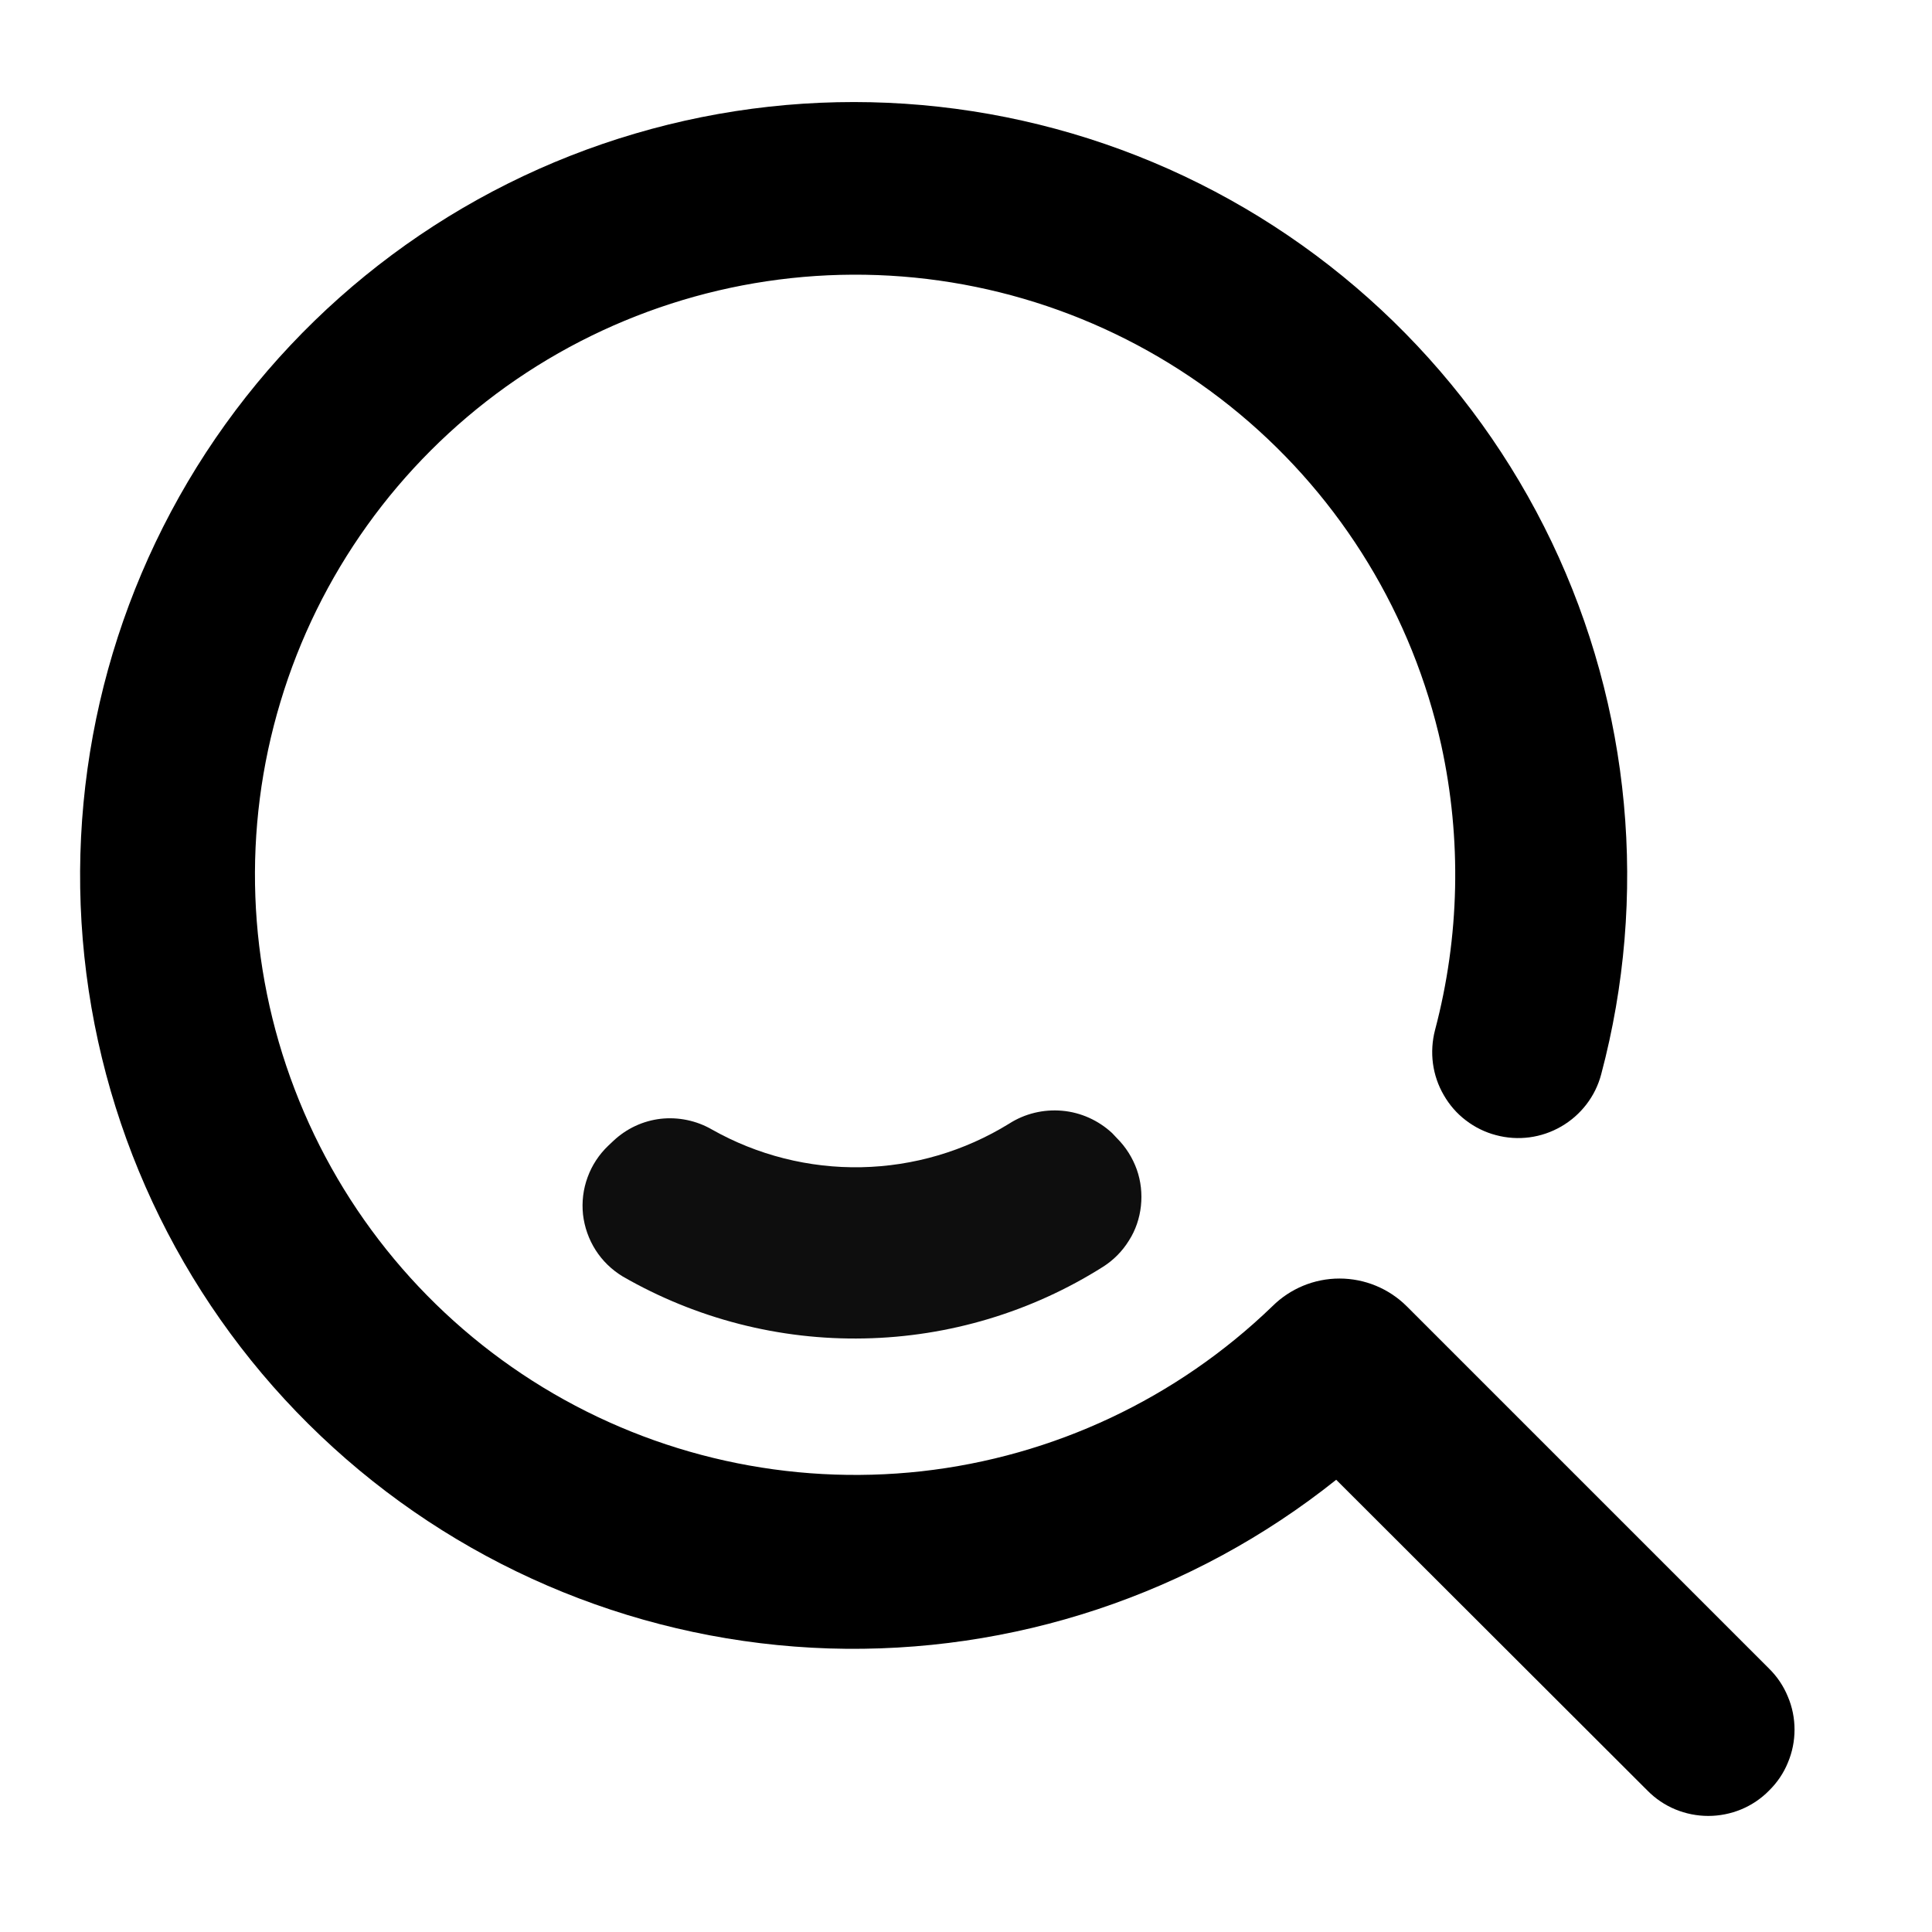
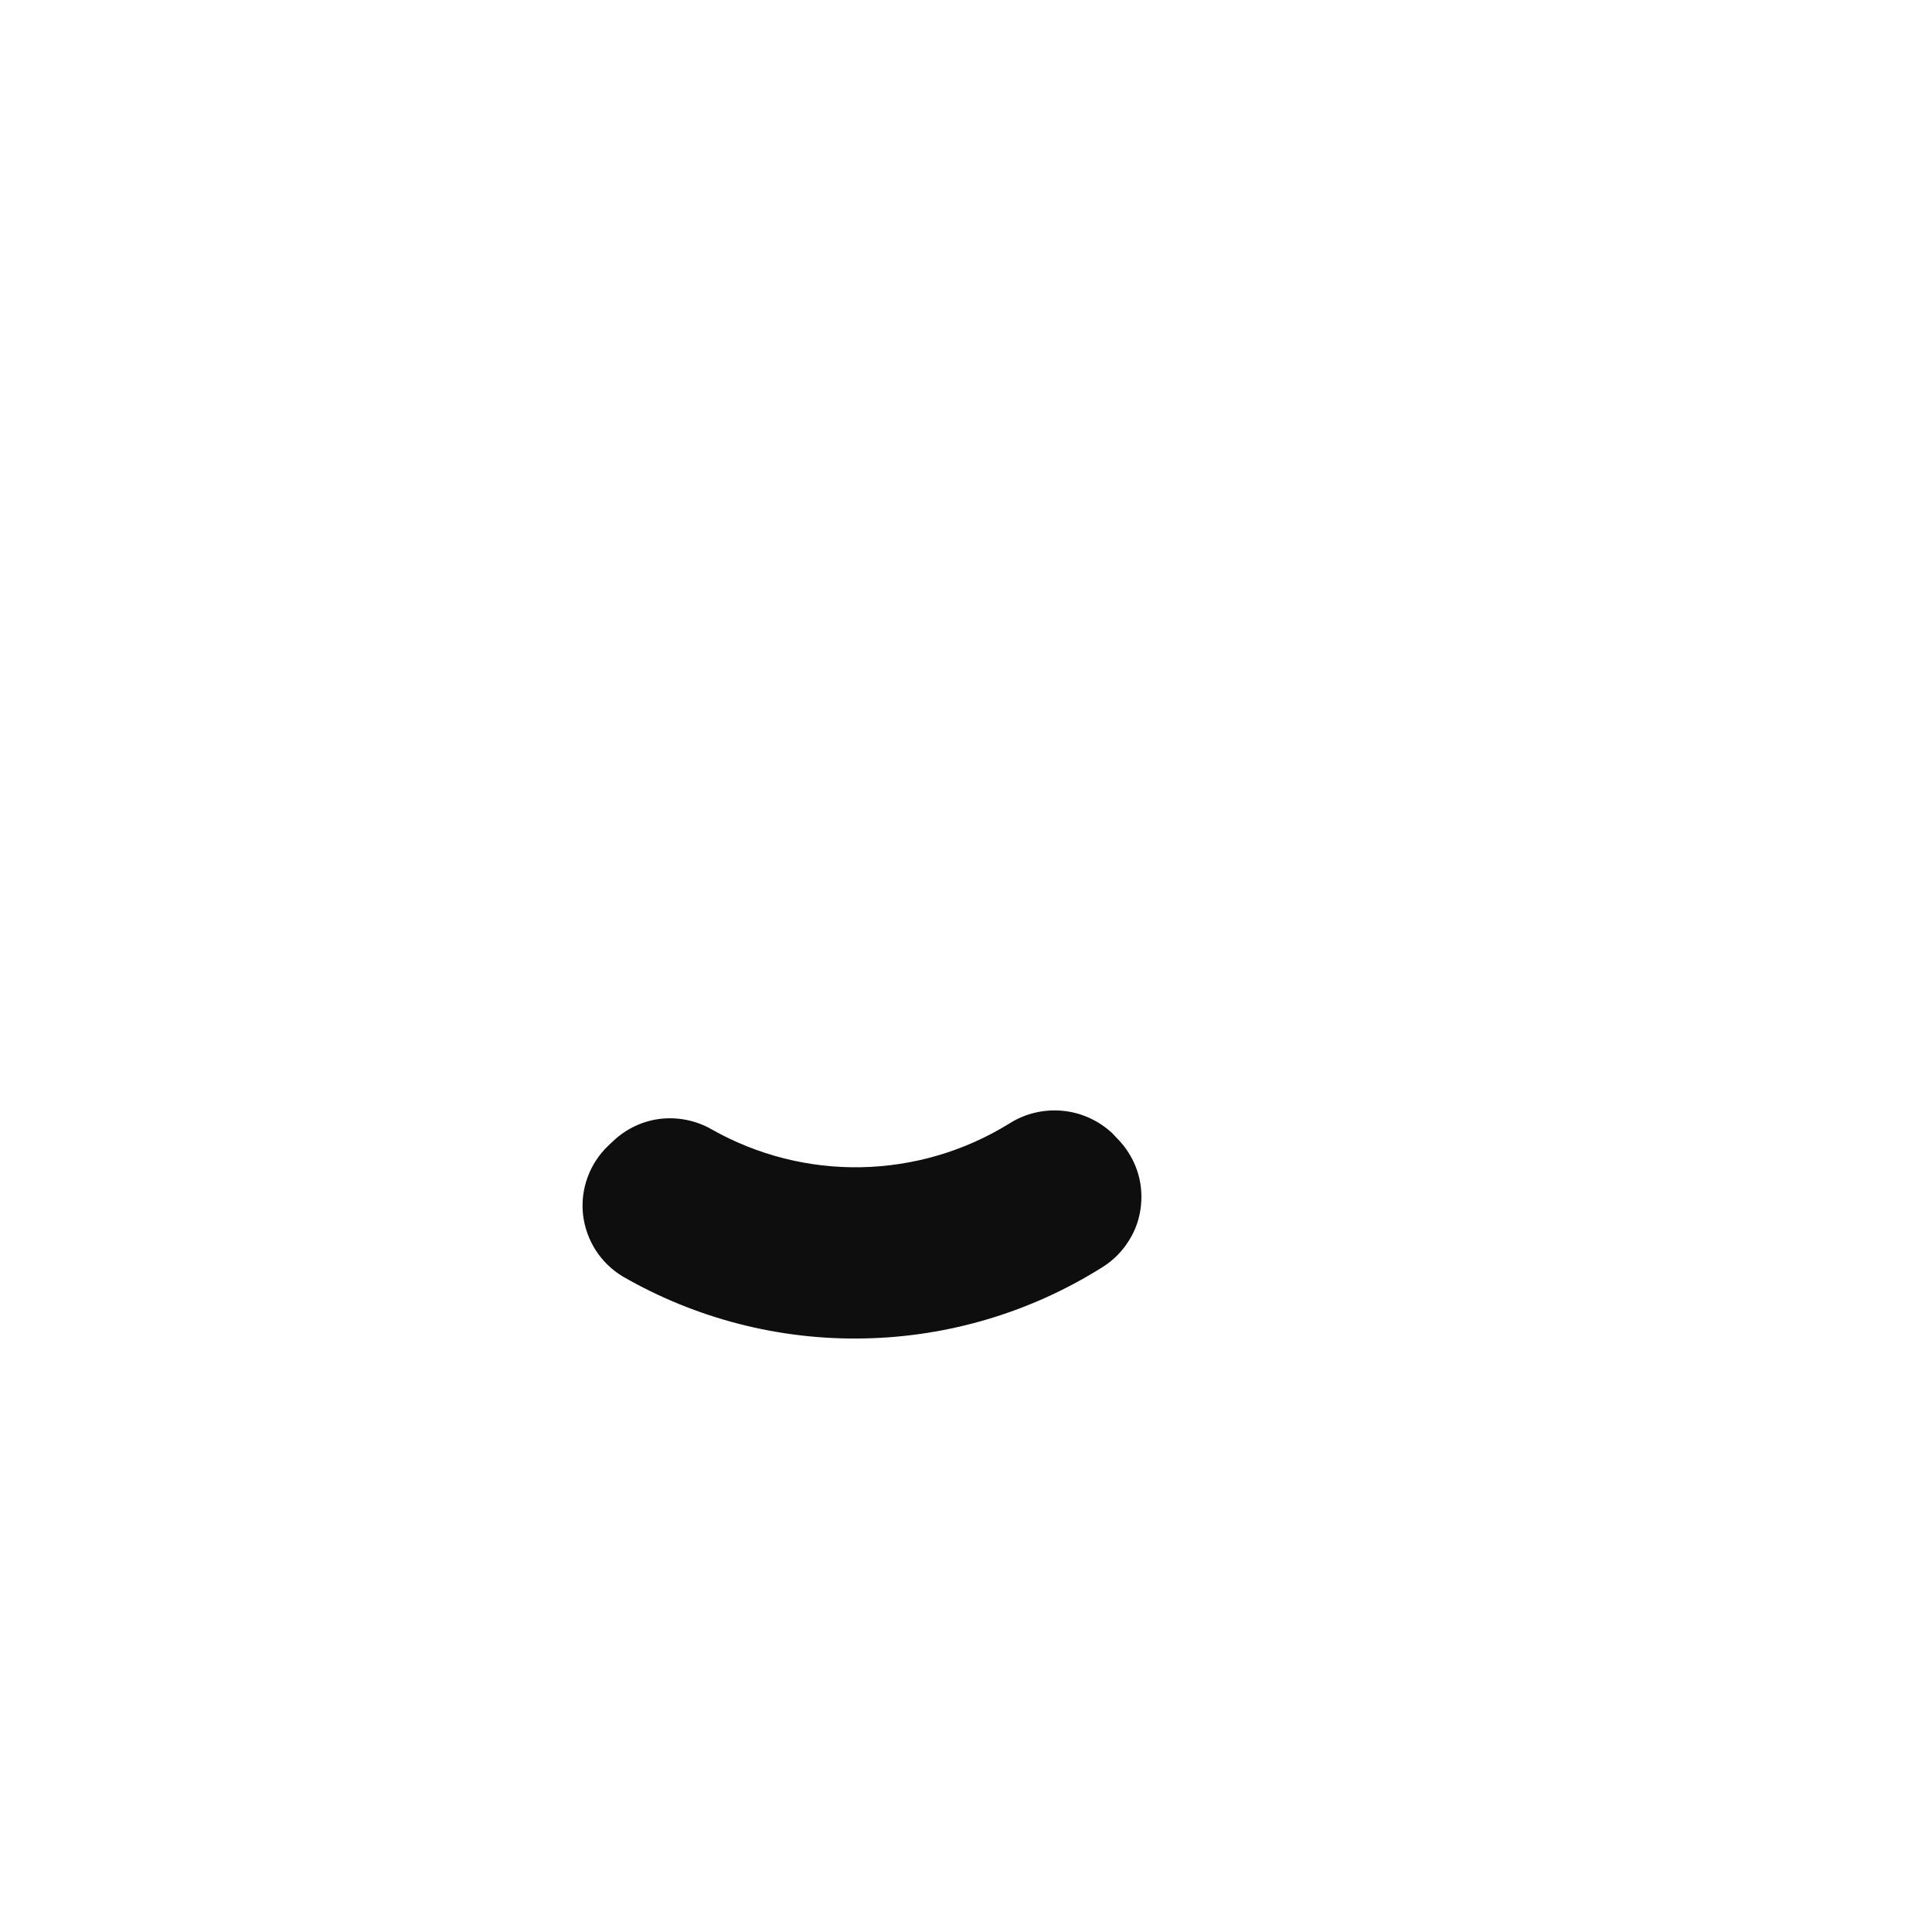
<svg xmlns="http://www.w3.org/2000/svg" width="15" height="15" viewBox="0 0 12 13" fill="none">
-   <path d="M11.403 11.227L8.965 8.789C8.845 8.67 8.683 8.603 8.513 8.603C8.344 8.603 8.182 8.67 8.062 8.789C7.419 9.41 6.589 9.801 5.7 9.9C4.812 9.998 3.916 9.8 3.153 9.335C2.39 8.87 1.802 8.165 1.483 7.33C1.163 6.495 1.129 5.578 1.387 4.723C1.644 3.867 2.179 3.121 2.906 2.601C3.633 2.082 4.512 1.818 5.405 1.851C6.298 1.884 7.155 2.213 7.842 2.786C8.528 3.358 9.005 4.142 9.198 5.014C9.336 5.647 9.322 6.304 9.156 6.931C9.137 7.004 9.132 7.081 9.142 7.156C9.152 7.231 9.177 7.304 9.215 7.369C9.253 7.435 9.303 7.493 9.364 7.539C9.424 7.585 9.493 7.619 9.566 7.638C9.715 7.678 9.872 7.657 10.005 7.58C10.138 7.503 10.235 7.377 10.274 7.229C10.592 6.033 10.474 4.763 9.941 3.647C9.407 2.531 8.493 1.641 7.363 1.137C6.233 0.634 4.96 0.549 3.773 0.899C2.586 1.248 1.563 2.009 0.886 3.045C0.21 4.081 -0.076 5.323 0.081 6.551C0.238 7.778 0.827 8.909 1.743 9.741C2.658 10.573 3.84 11.052 5.077 11.092C6.314 11.131 7.524 10.729 8.491 9.957L10.586 12.049C10.639 12.103 10.703 12.146 10.773 12.175C10.843 12.204 10.919 12.219 10.995 12.219C11.07 12.219 11.146 12.204 11.216 12.175C11.286 12.146 11.35 12.103 11.403 12.049C11.458 11.995 11.501 11.932 11.53 11.861C11.56 11.79 11.575 11.715 11.575 11.638C11.575 11.562 11.56 11.486 11.53 11.416C11.501 11.345 11.458 11.281 11.403 11.227V11.227Z" fill="#000" />
  <path d="M6.983 7.624C6.89 7.538 6.772 7.485 6.647 7.474C6.521 7.463 6.396 7.493 6.29 7.561C5.99 7.746 5.647 7.847 5.295 7.854C4.944 7.861 4.596 7.773 4.29 7.6C4.186 7.54 4.065 7.515 3.946 7.528C3.826 7.542 3.715 7.594 3.627 7.677L3.593 7.709C3.531 7.768 3.483 7.841 3.454 7.921C3.424 8.002 3.414 8.088 3.423 8.173C3.433 8.258 3.462 8.34 3.508 8.412C3.554 8.484 3.616 8.544 3.69 8.589C4.183 8.873 4.745 9.018 5.315 9.006C5.885 8.995 6.441 8.828 6.922 8.524C6.993 8.479 7.052 8.419 7.096 8.348C7.141 8.278 7.168 8.198 7.177 8.115C7.186 8.032 7.177 7.948 7.149 7.869C7.121 7.791 7.076 7.719 7.017 7.66L6.983 7.624Z" fill="#0E0E0E" />
</svg>